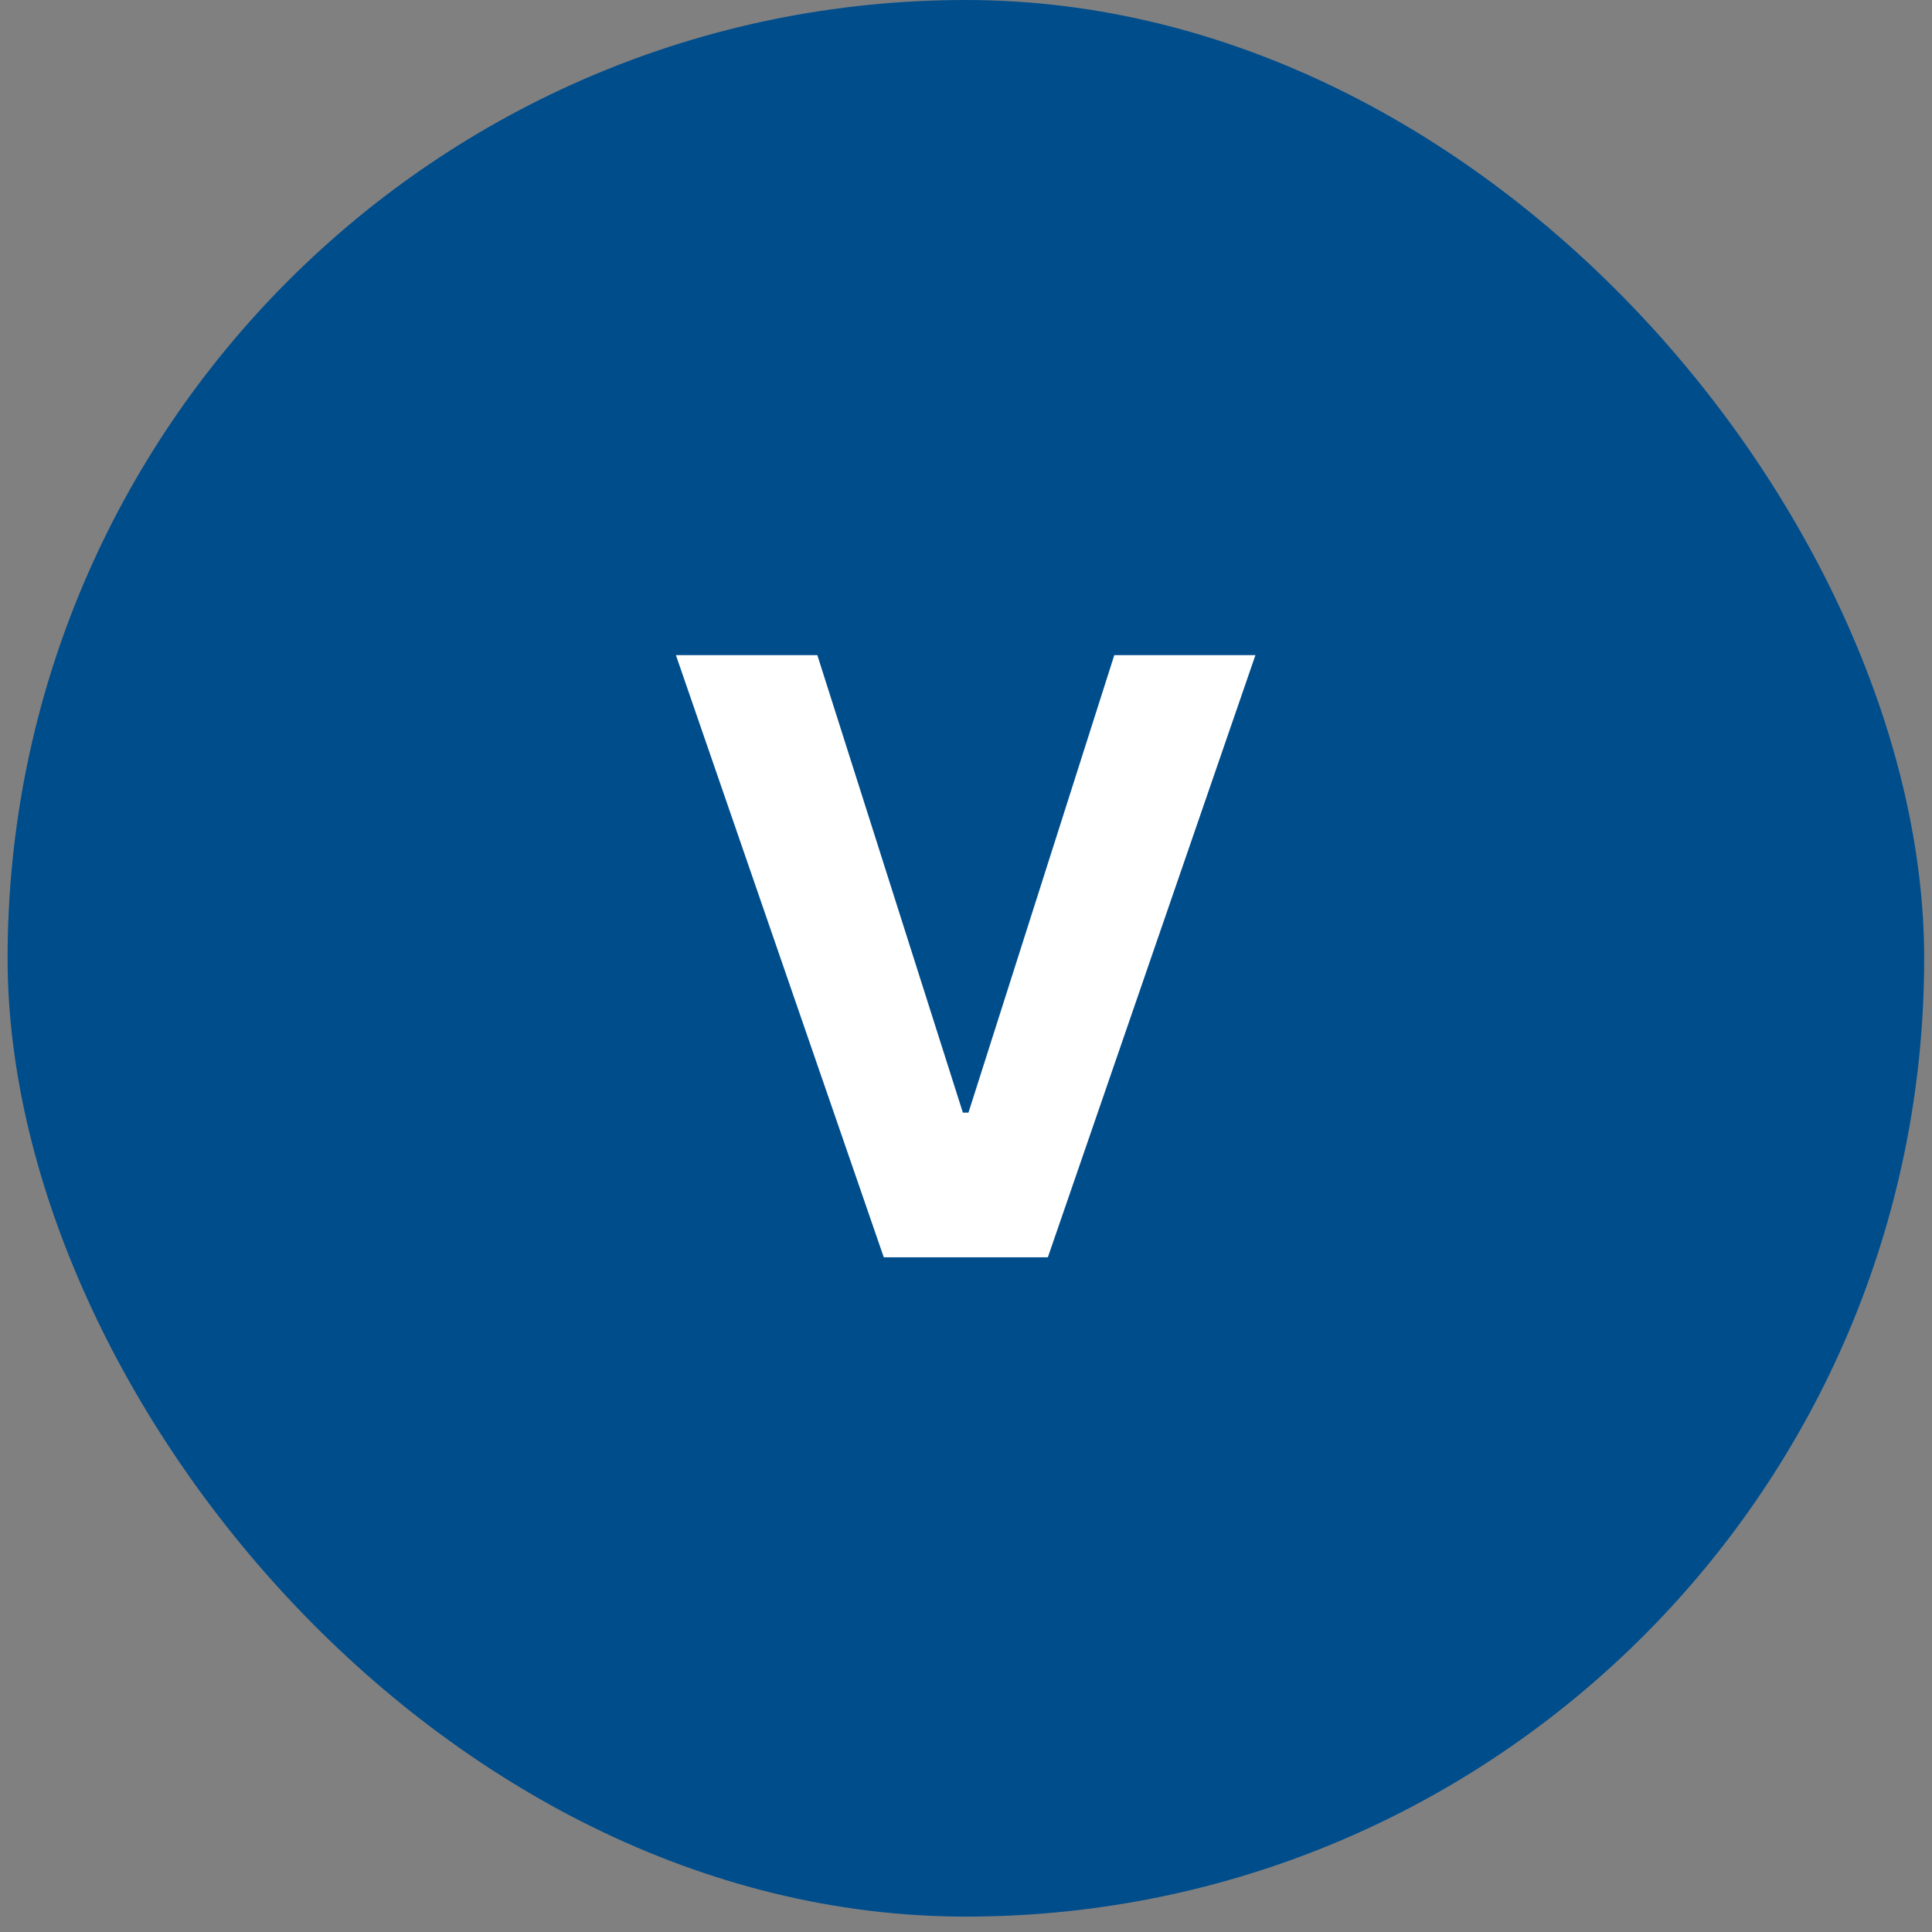
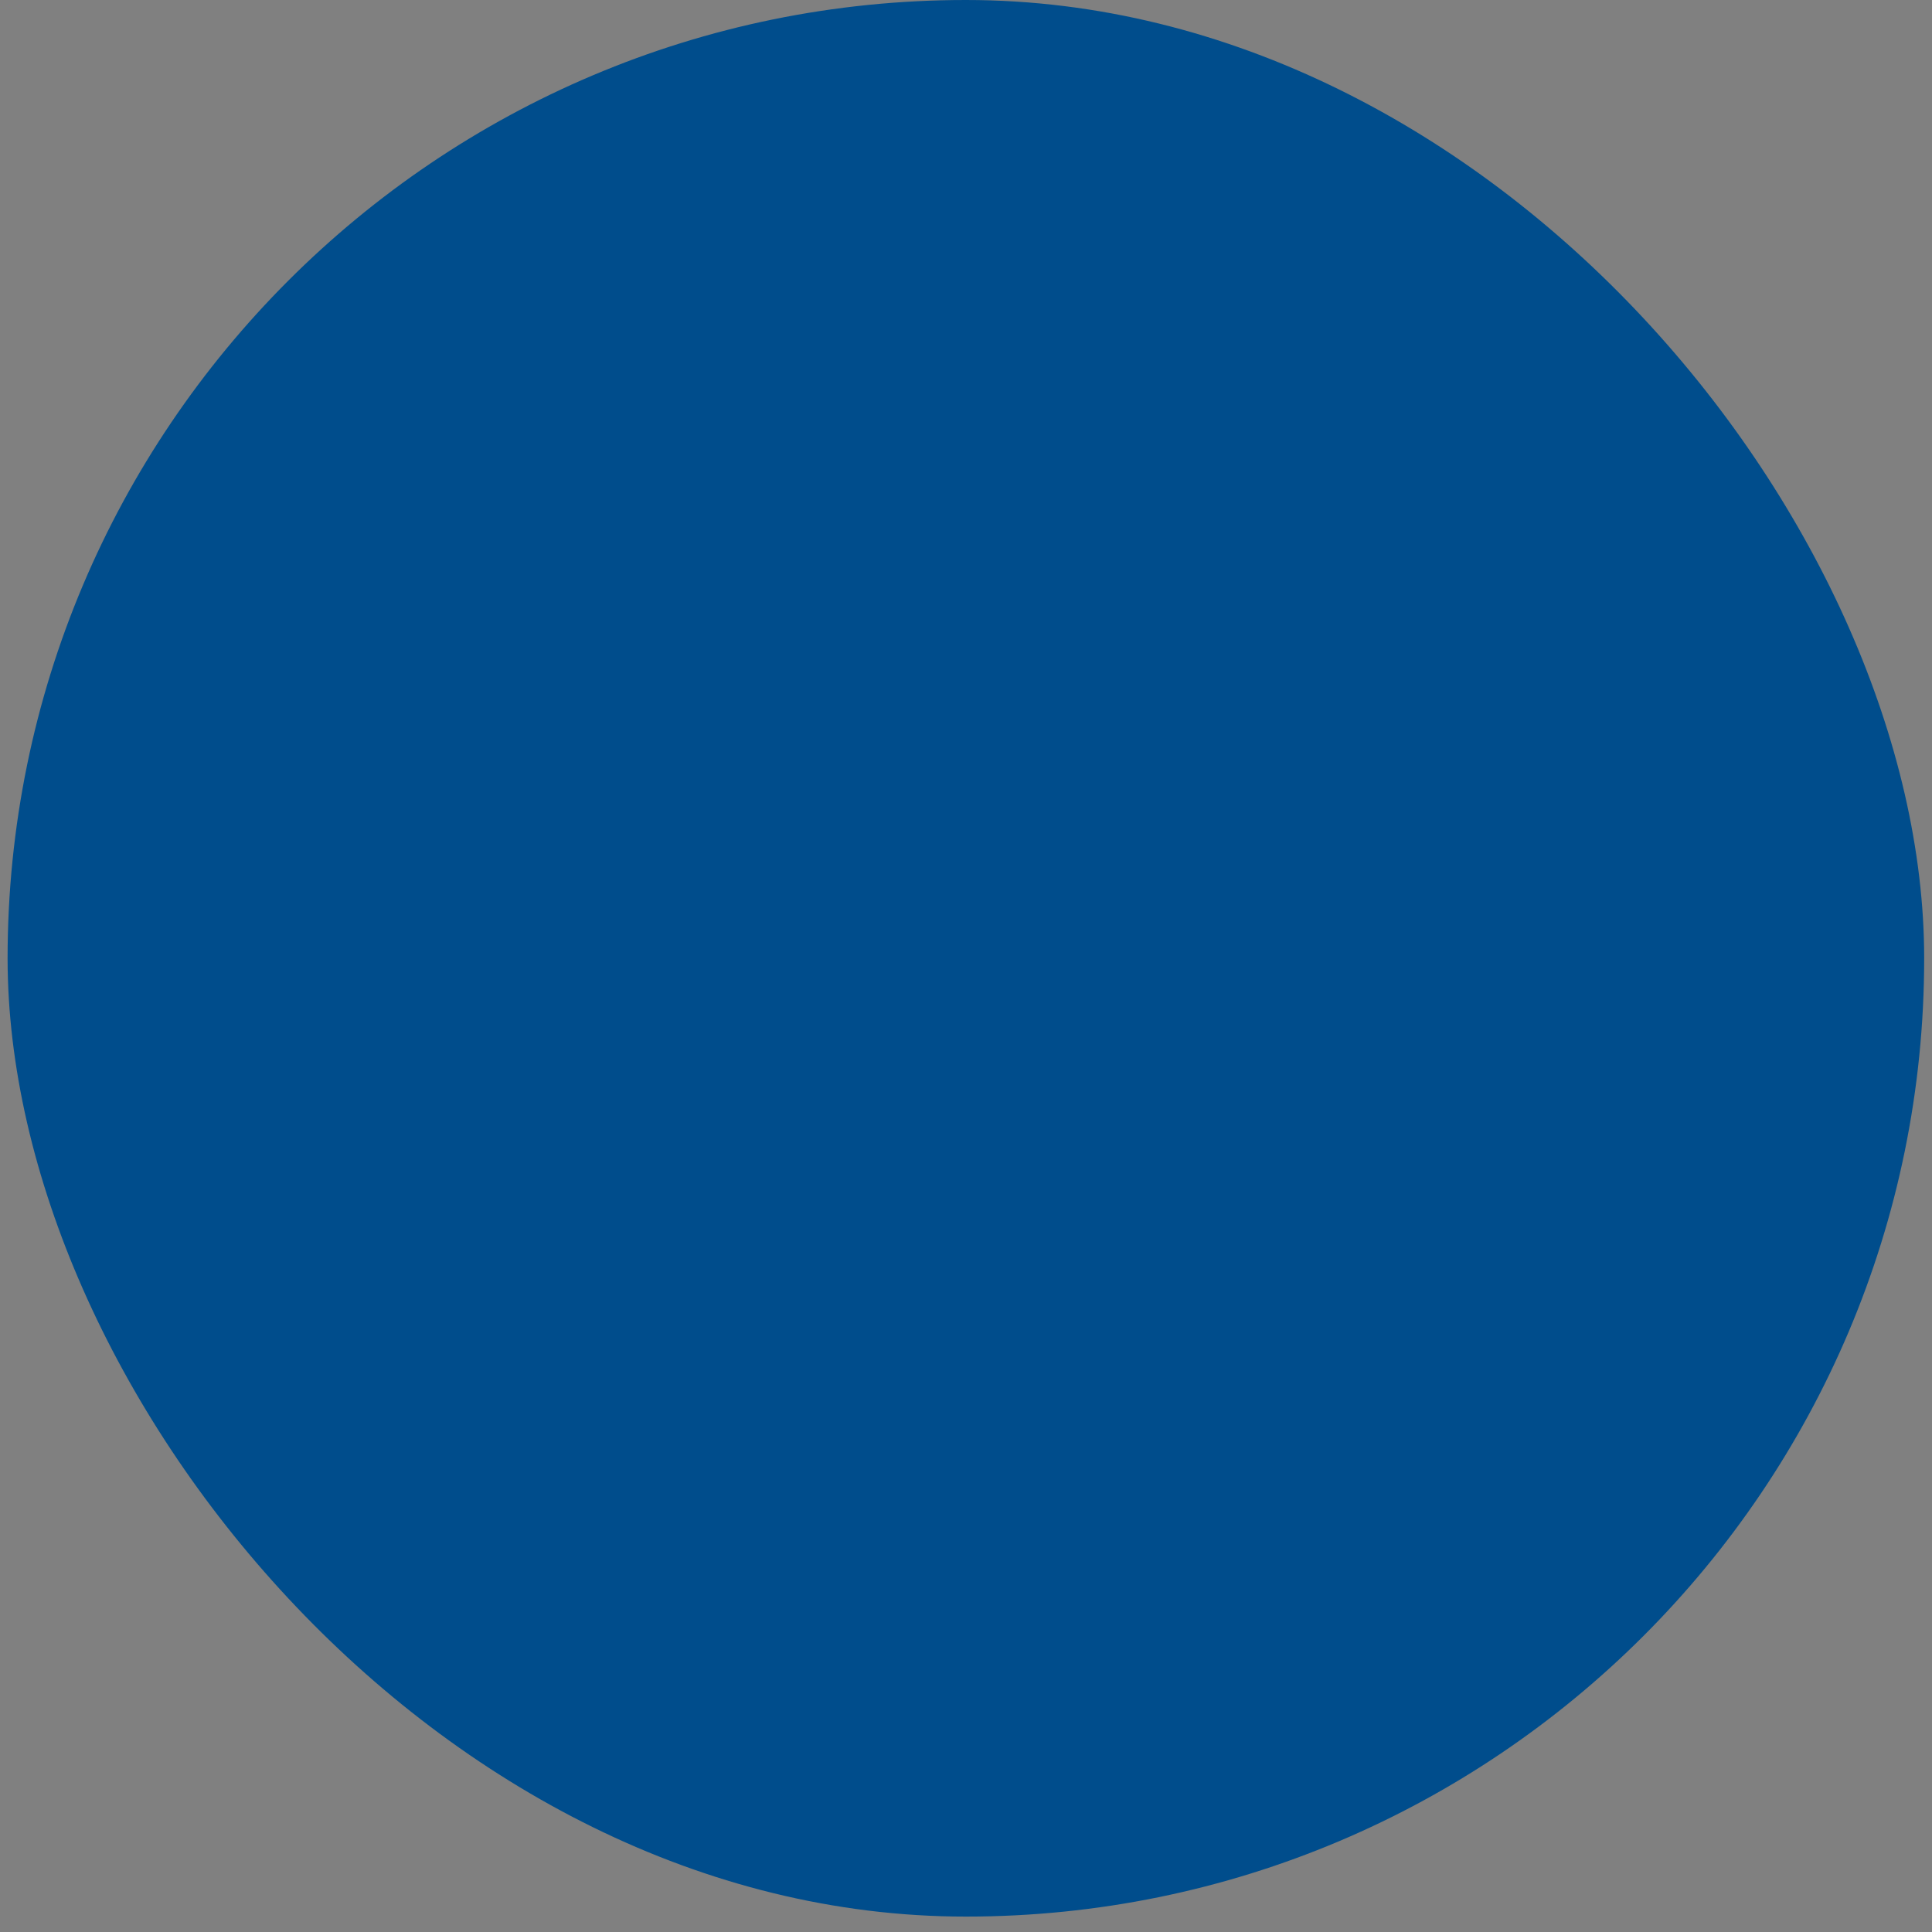
<svg xmlns="http://www.w3.org/2000/svg" width="84" height="84" viewBox="0 0 84 84" fill="none">
  <rect x="0" y="0" width="84" height="84" fill="#808080" stroke="none" />
  <rect x="0.33" width="83.33" height="83.33" rx="41.665" fill="#004D8C" />
-   <path d="M35.536 28.483L41.864 48.375H42.107L48.448 28.483H54.584L45.559 54.665H38.425L29.387 28.483H35.536Z" fill="white" />
</svg>